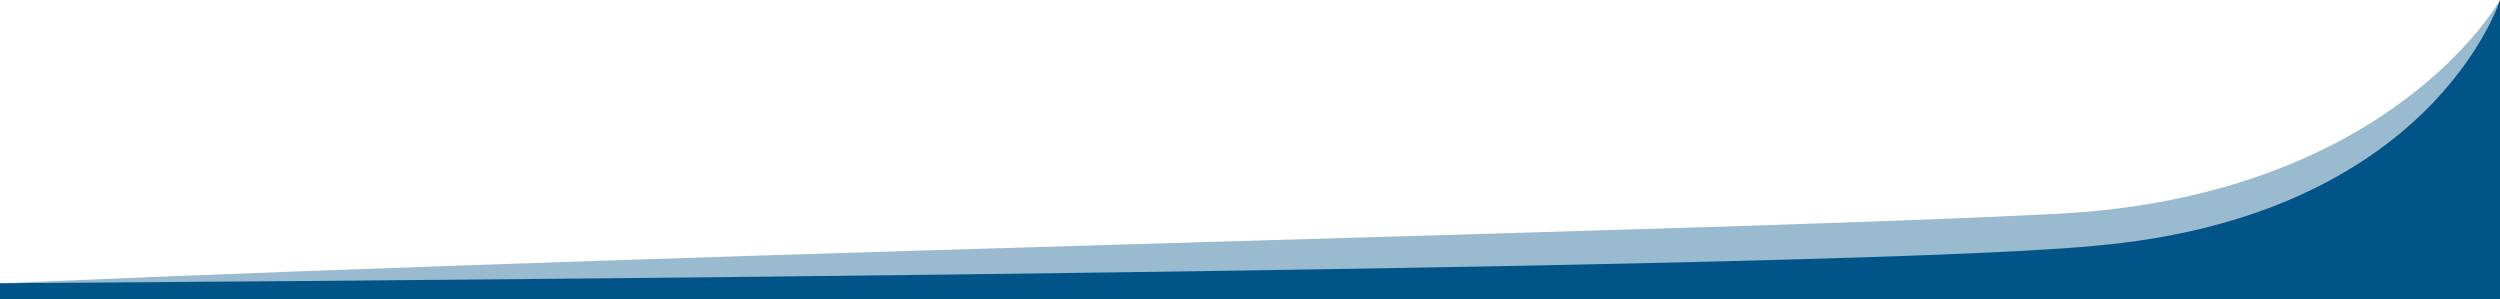
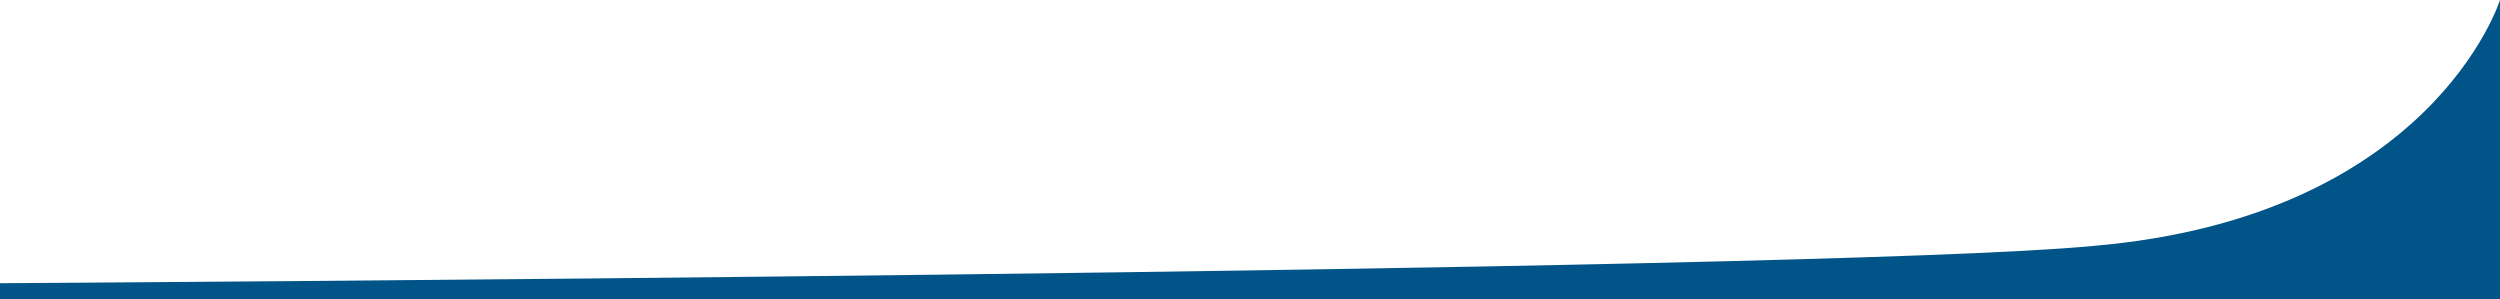
<svg xmlns="http://www.w3.org/2000/svg" id="Divider" width="1920" height="230" viewBox="0 0 1920 230">
-   <path id="Light" d="M1918.5,230,0,217.508c615.372-26.385,1321.869-40.149,1578.266-53.292S1918.5,0,1918.5,0Z" transform="translate(1.497)" fill="rgba(0,84,136,0.4)" />
  <path id="Dark" d="M1920,230H0V217.508s1395.8-8.095,1607.527-28.633C1867.944,166.655,1920,0,1920,0Z" fill="#005488" />
</svg>